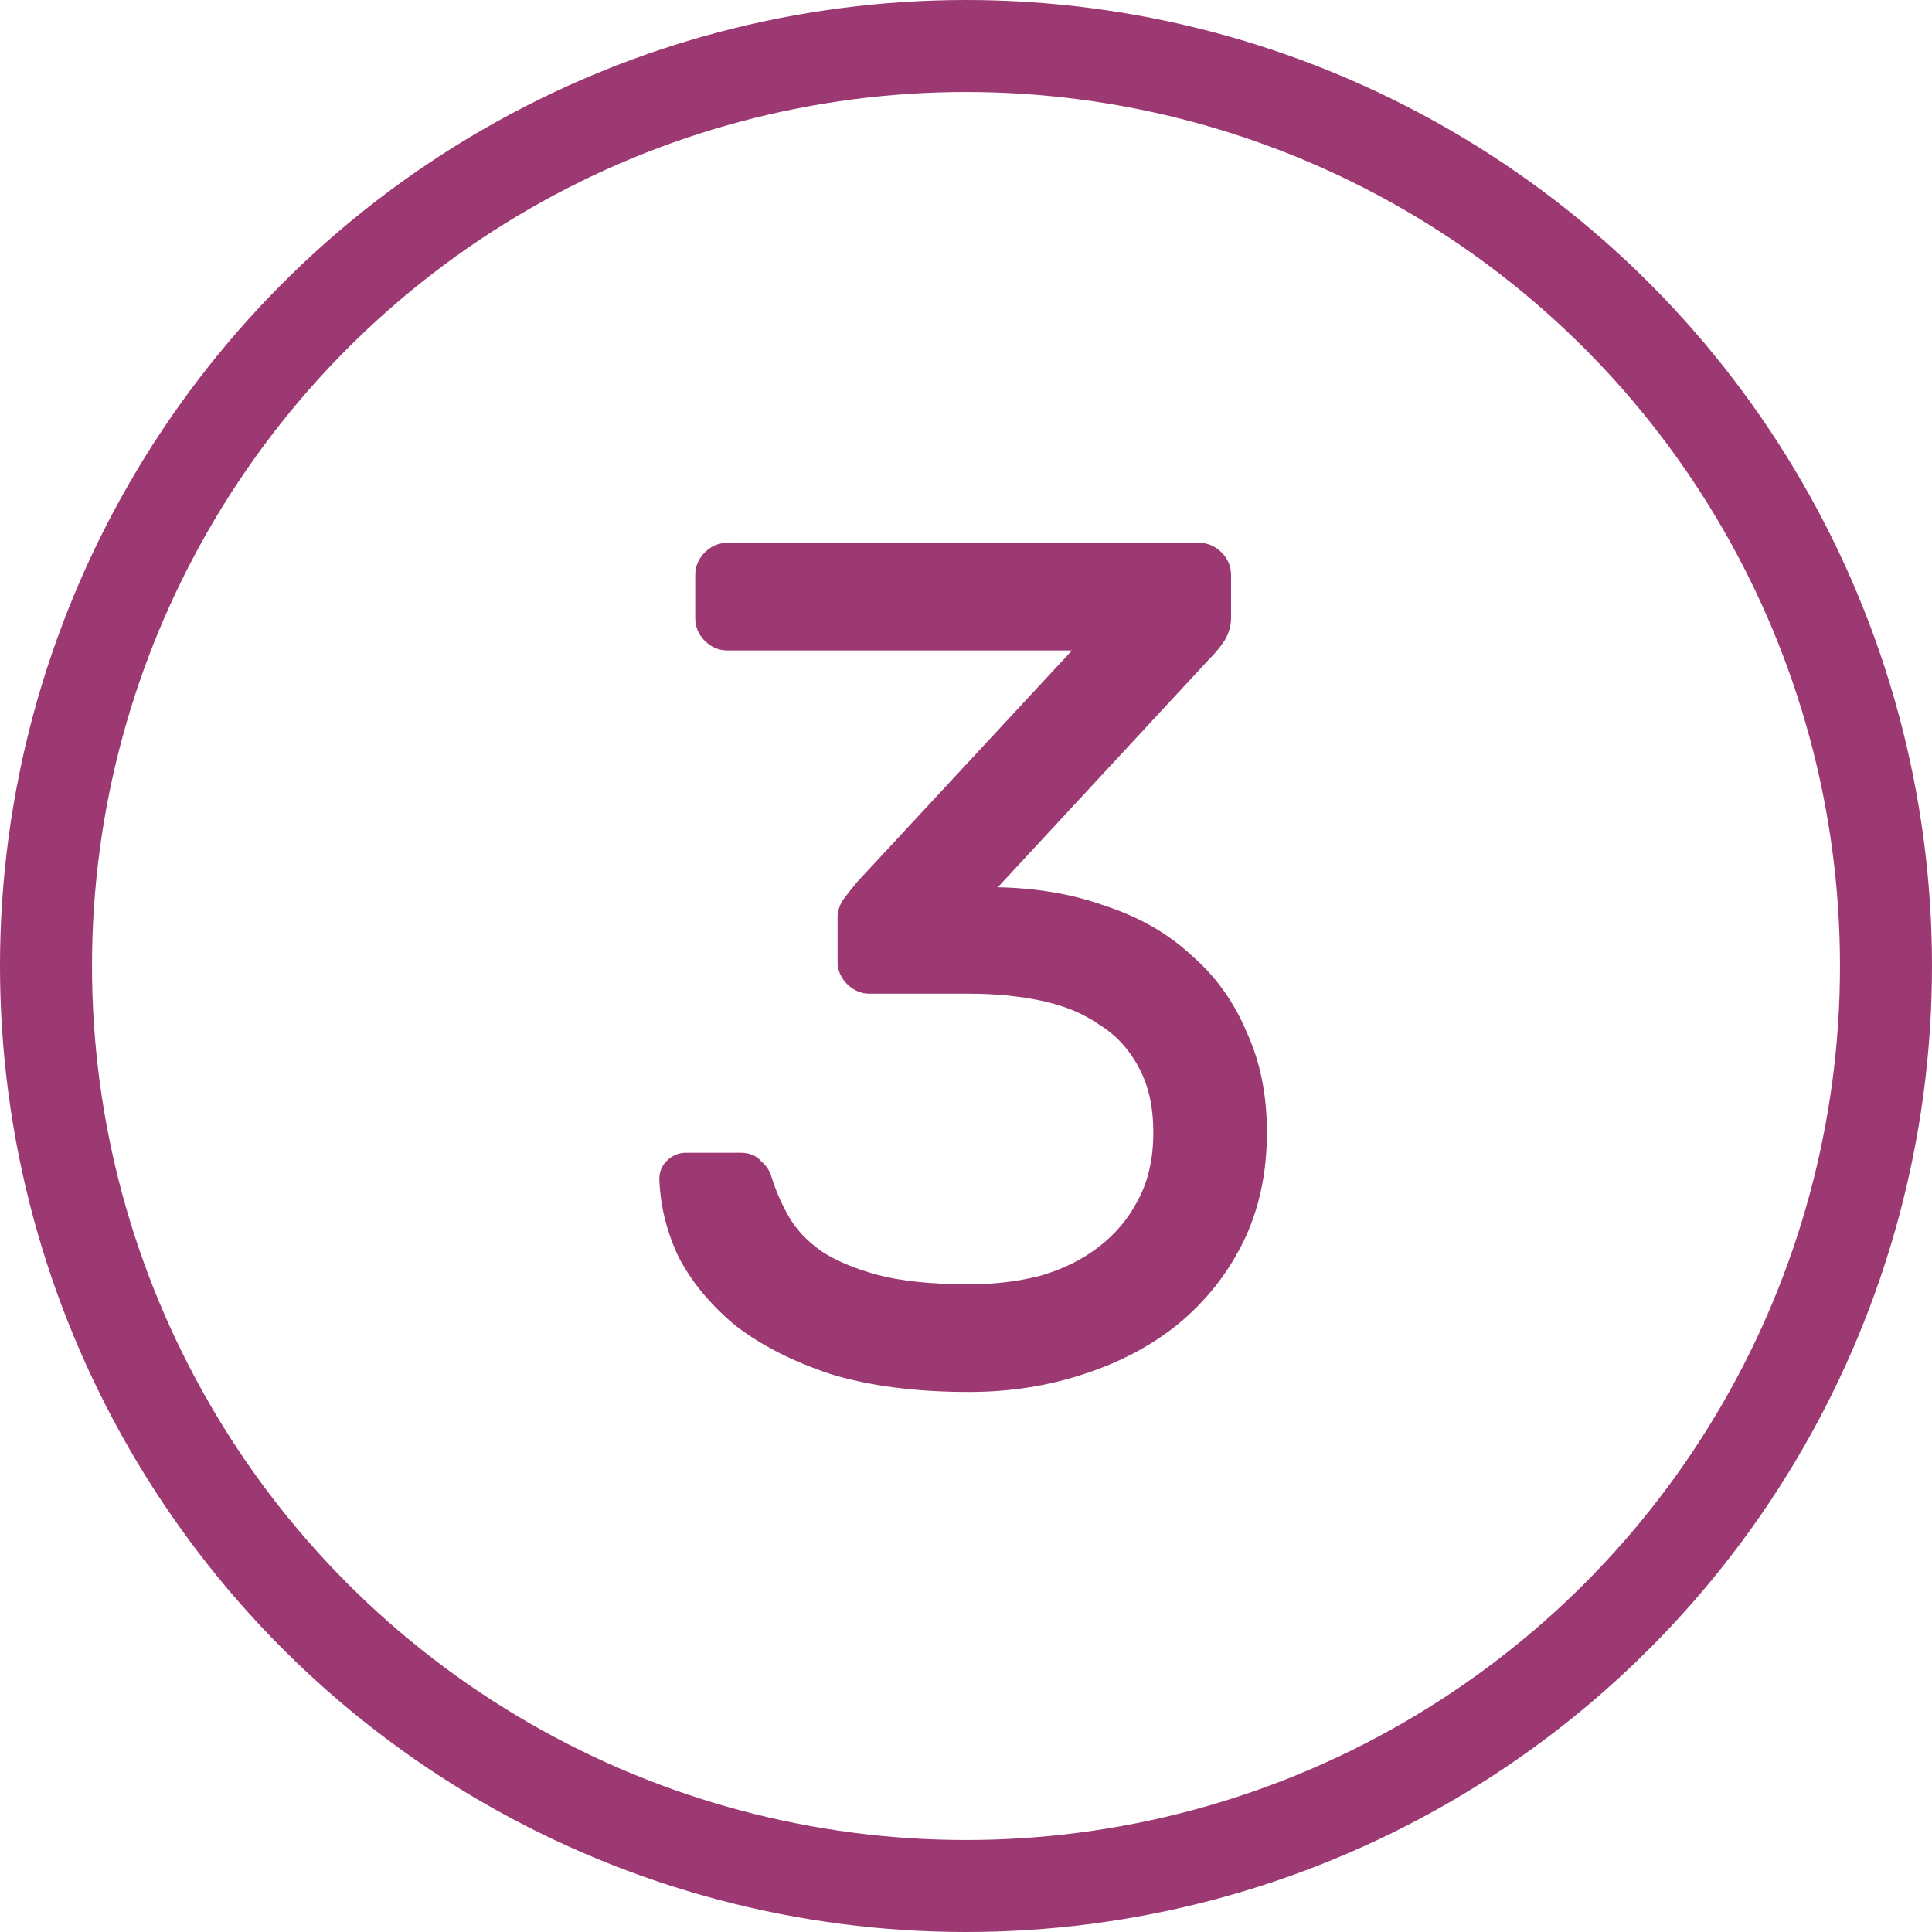
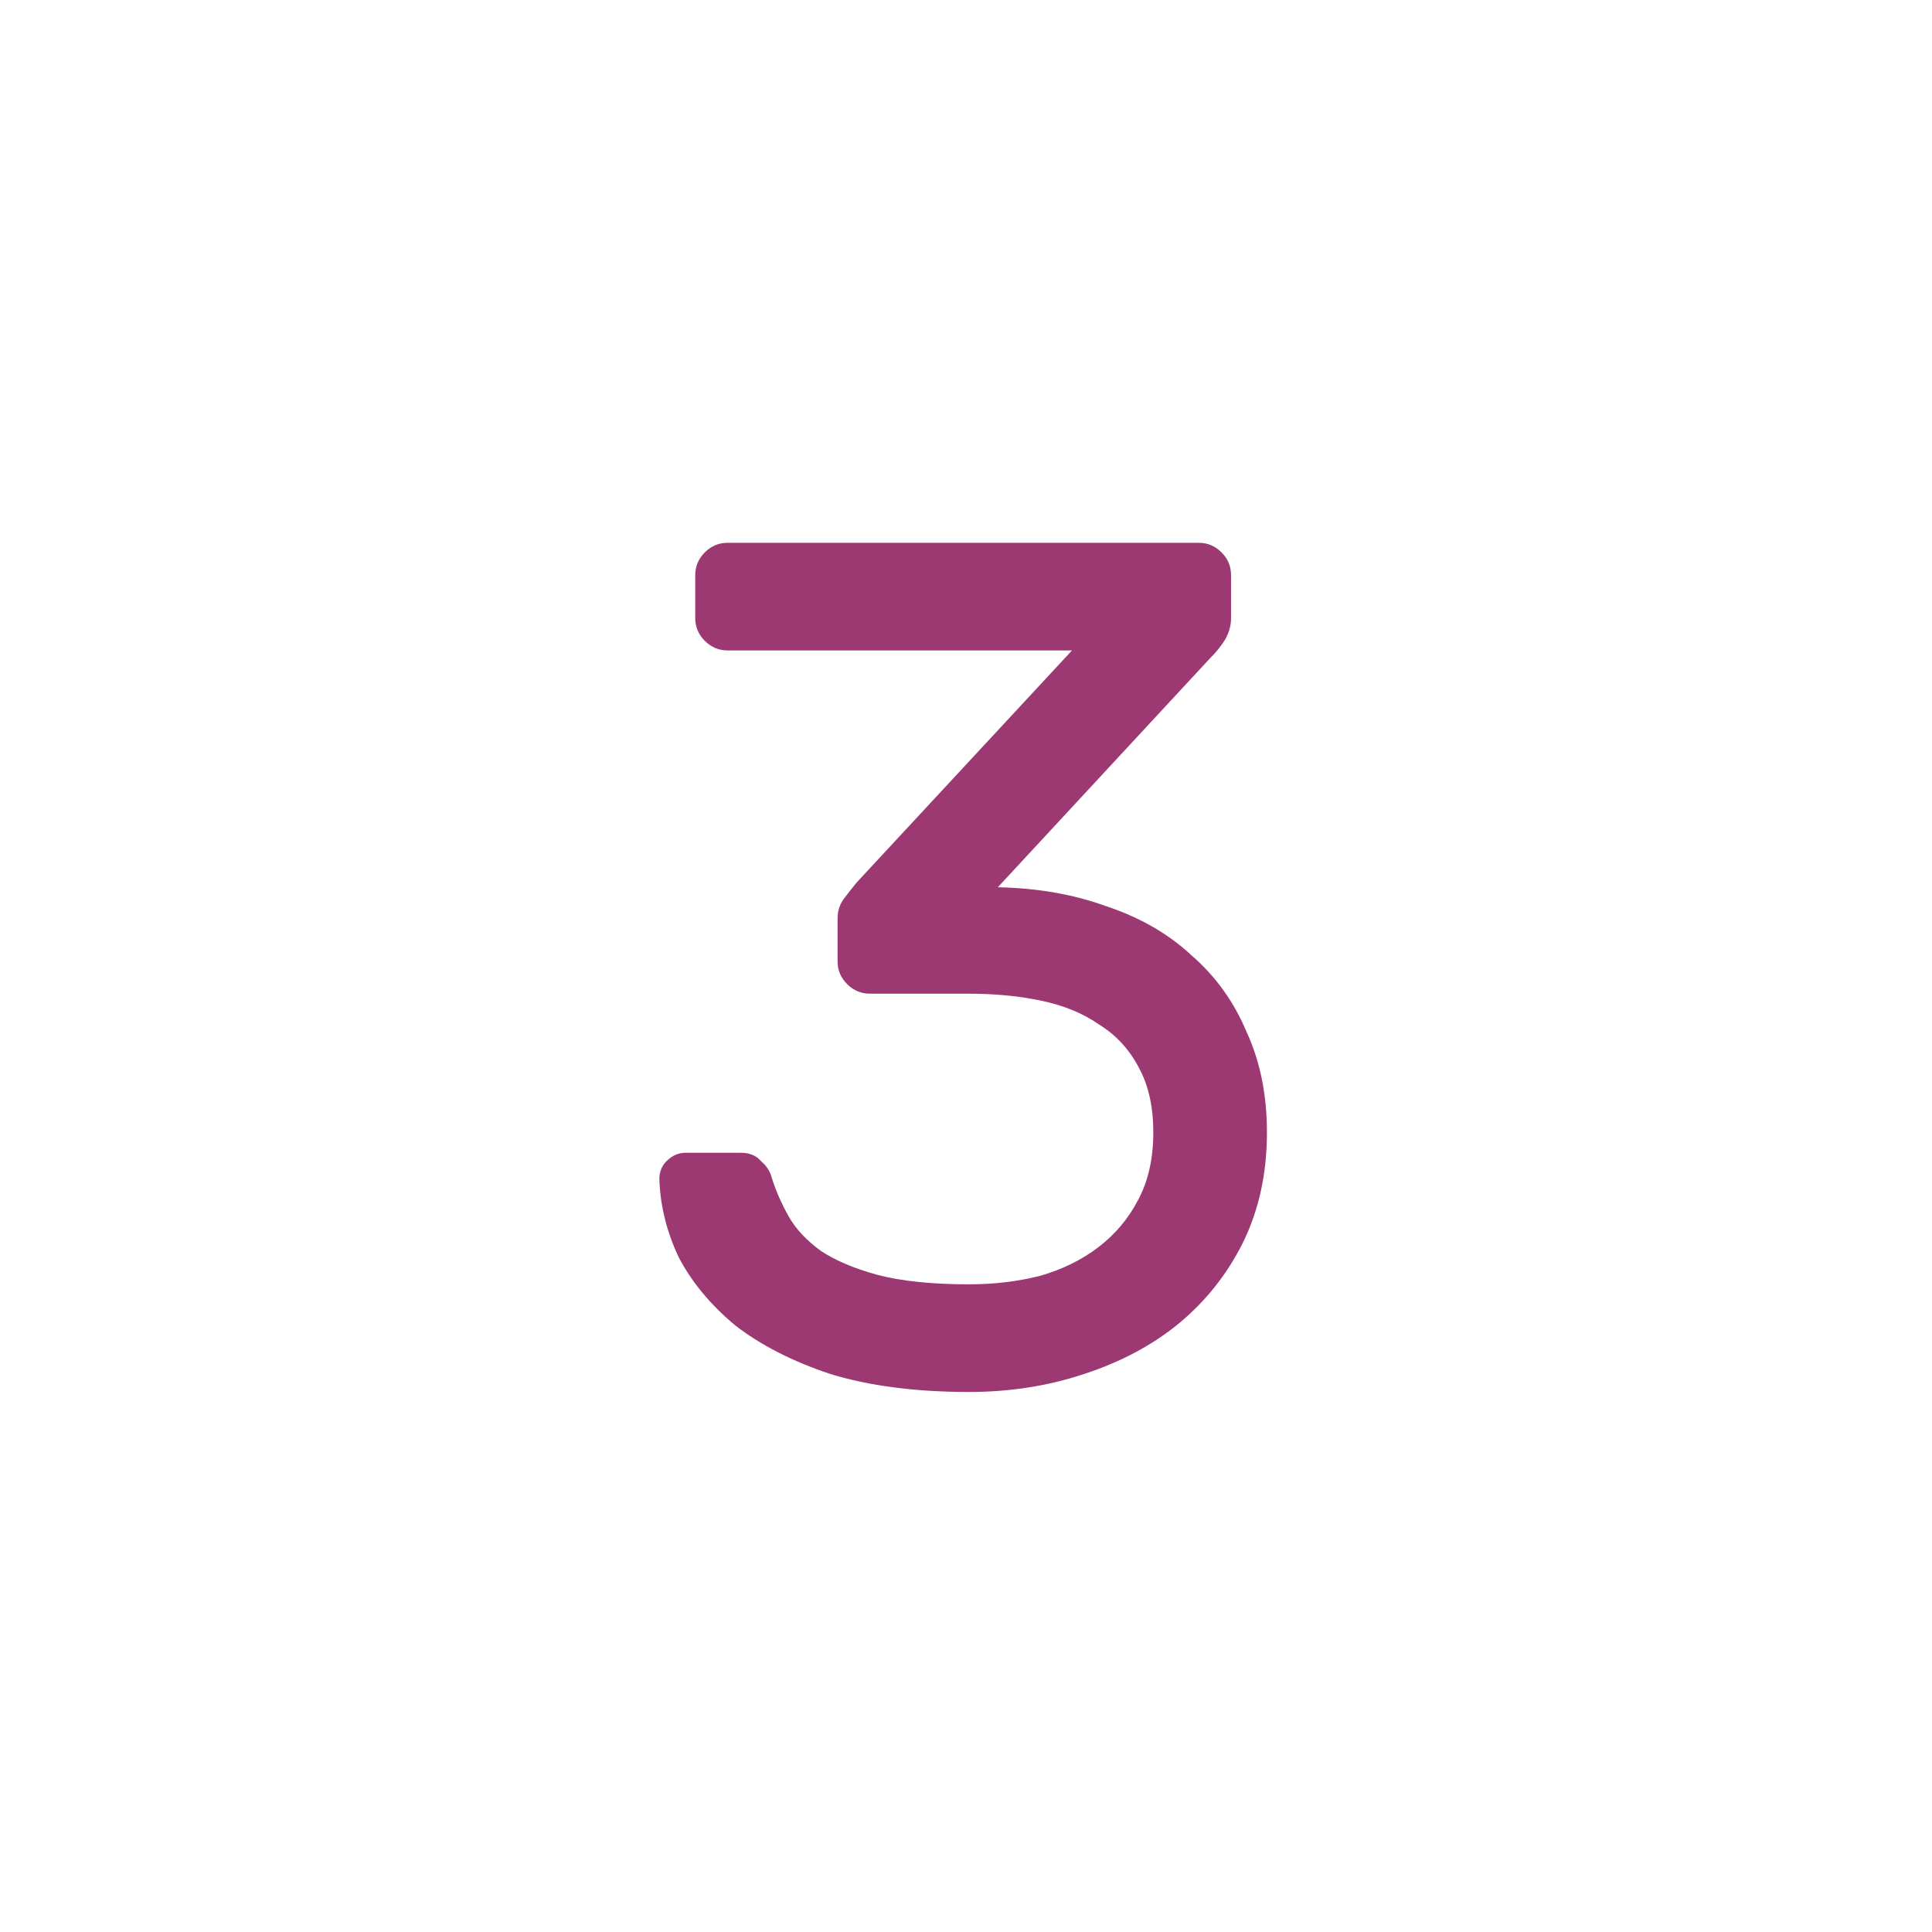
<svg xmlns="http://www.w3.org/2000/svg" width="21" height="21" viewBox="0 0 21 21" fill="none">
  <path d="M8.389 12.803C8.433 12.942 8.493 13.08 8.571 13.219C8.649 13.358 8.766 13.483 8.922 13.596C9.078 13.7 9.282 13.787 9.533 13.856C9.793 13.925 10.127 13.96 10.534 13.96C10.803 13.96 11.059 13.93 11.301 13.869C11.544 13.8 11.756 13.696 11.938 13.557C12.12 13.418 12.263 13.249 12.367 13.05C12.48 12.842 12.536 12.595 12.536 12.309C12.536 12.032 12.484 11.798 12.38 11.607C12.276 11.408 12.133 11.252 11.951 11.139C11.778 11.018 11.57 10.931 11.327 10.879C11.085 10.827 10.82 10.801 10.534 10.801H9.455C9.36 10.801 9.278 10.766 9.208 10.697C9.139 10.628 9.104 10.545 9.104 10.45V9.982C9.104 9.904 9.126 9.835 9.169 9.774C9.221 9.705 9.269 9.644 9.312 9.592L11.652 7.07H7.908C7.813 7.07 7.731 7.035 7.661 6.966C7.592 6.897 7.557 6.814 7.557 6.719V6.251C7.557 6.156 7.592 6.073 7.661 6.004C7.731 5.935 7.813 5.9 7.908 5.9H13.03C13.126 5.9 13.208 5.935 13.277 6.004C13.347 6.073 13.381 6.156 13.381 6.251V6.719C13.381 6.797 13.36 6.875 13.316 6.953C13.273 7.022 13.217 7.092 13.147 7.161L10.846 9.644C11.28 9.653 11.674 9.722 12.029 9.852C12.393 9.973 12.701 10.151 12.952 10.385C13.212 10.61 13.412 10.888 13.55 11.217C13.698 11.538 13.771 11.902 13.771 12.309C13.771 12.751 13.685 13.15 13.511 13.505C13.338 13.852 13.104 14.146 12.809 14.389C12.523 14.623 12.181 14.805 11.782 14.935C11.392 15.065 10.976 15.13 10.534 15.13C9.954 15.13 9.451 15.065 9.026 14.935C8.61 14.796 8.264 14.619 7.986 14.402C7.718 14.177 7.514 13.93 7.375 13.661C7.245 13.384 7.176 13.102 7.167 12.816C7.167 12.738 7.193 12.673 7.245 12.621C7.306 12.56 7.375 12.53 7.453 12.53H8.051C8.147 12.53 8.22 12.56 8.272 12.621C8.333 12.673 8.372 12.734 8.389 12.803Z" fill="#9C3872" />
-   <circle cx="10.5" cy="10.5" r="10" stroke="#9C3872" />
</svg>